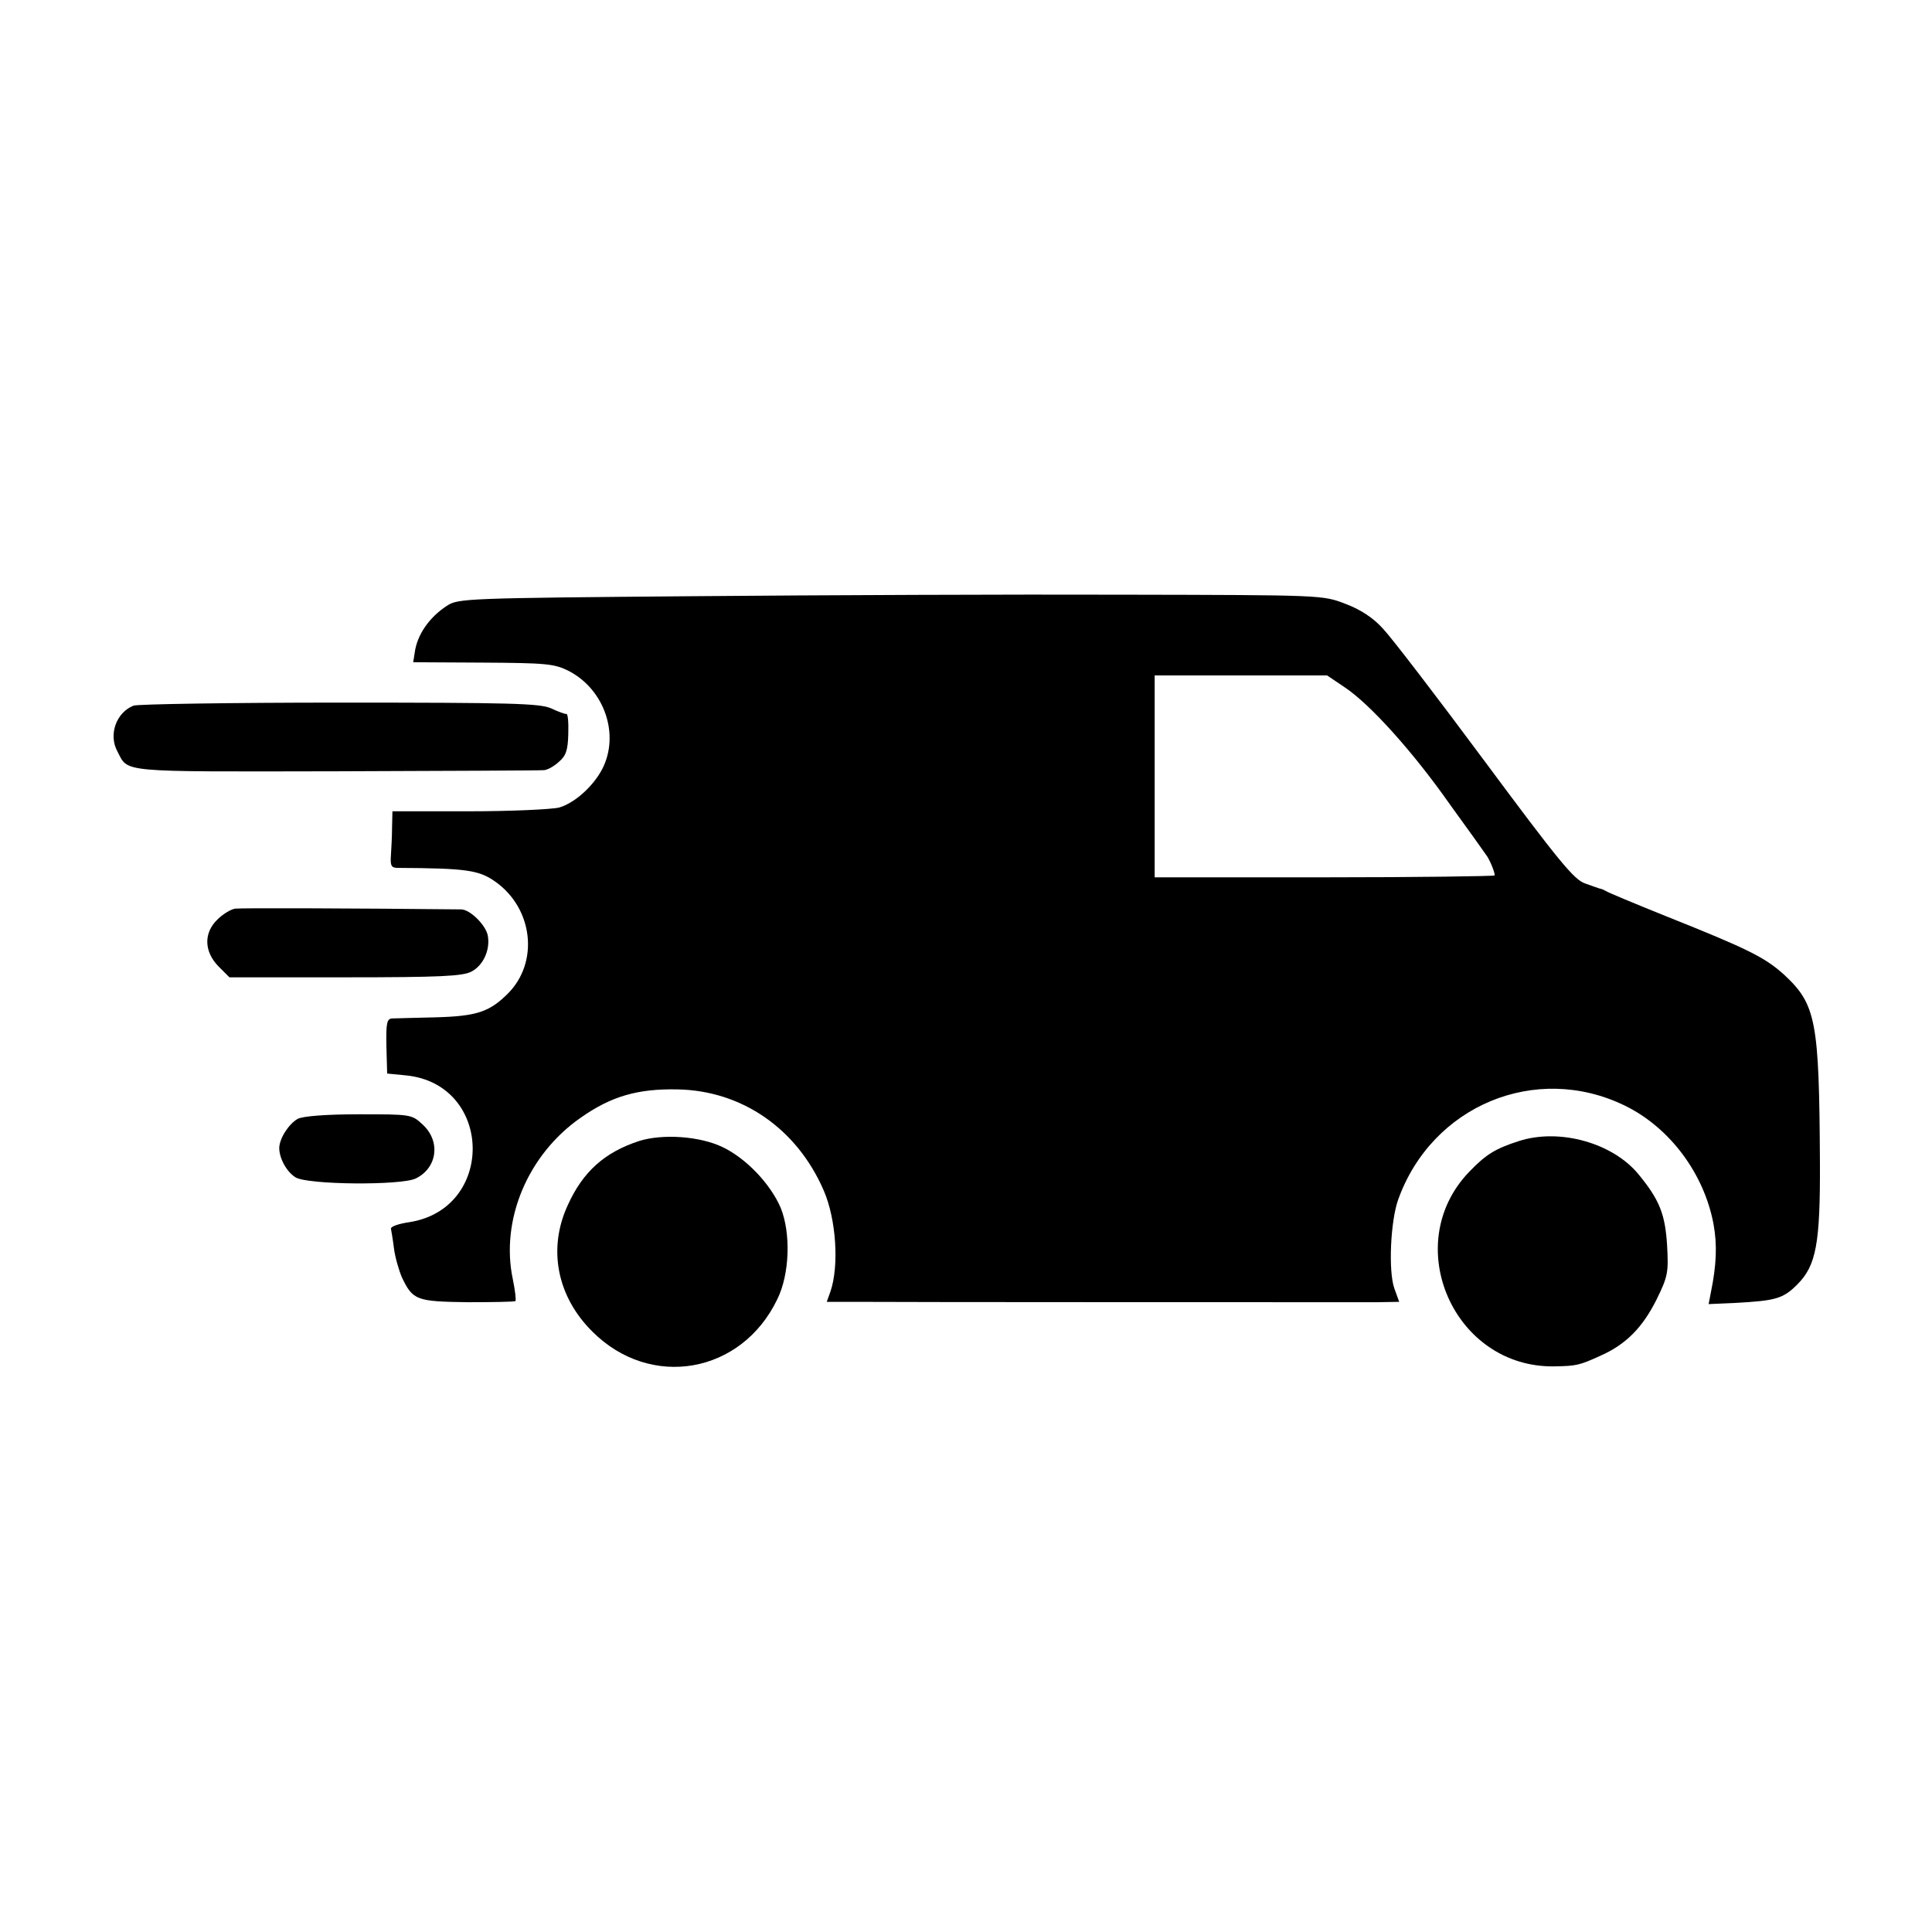
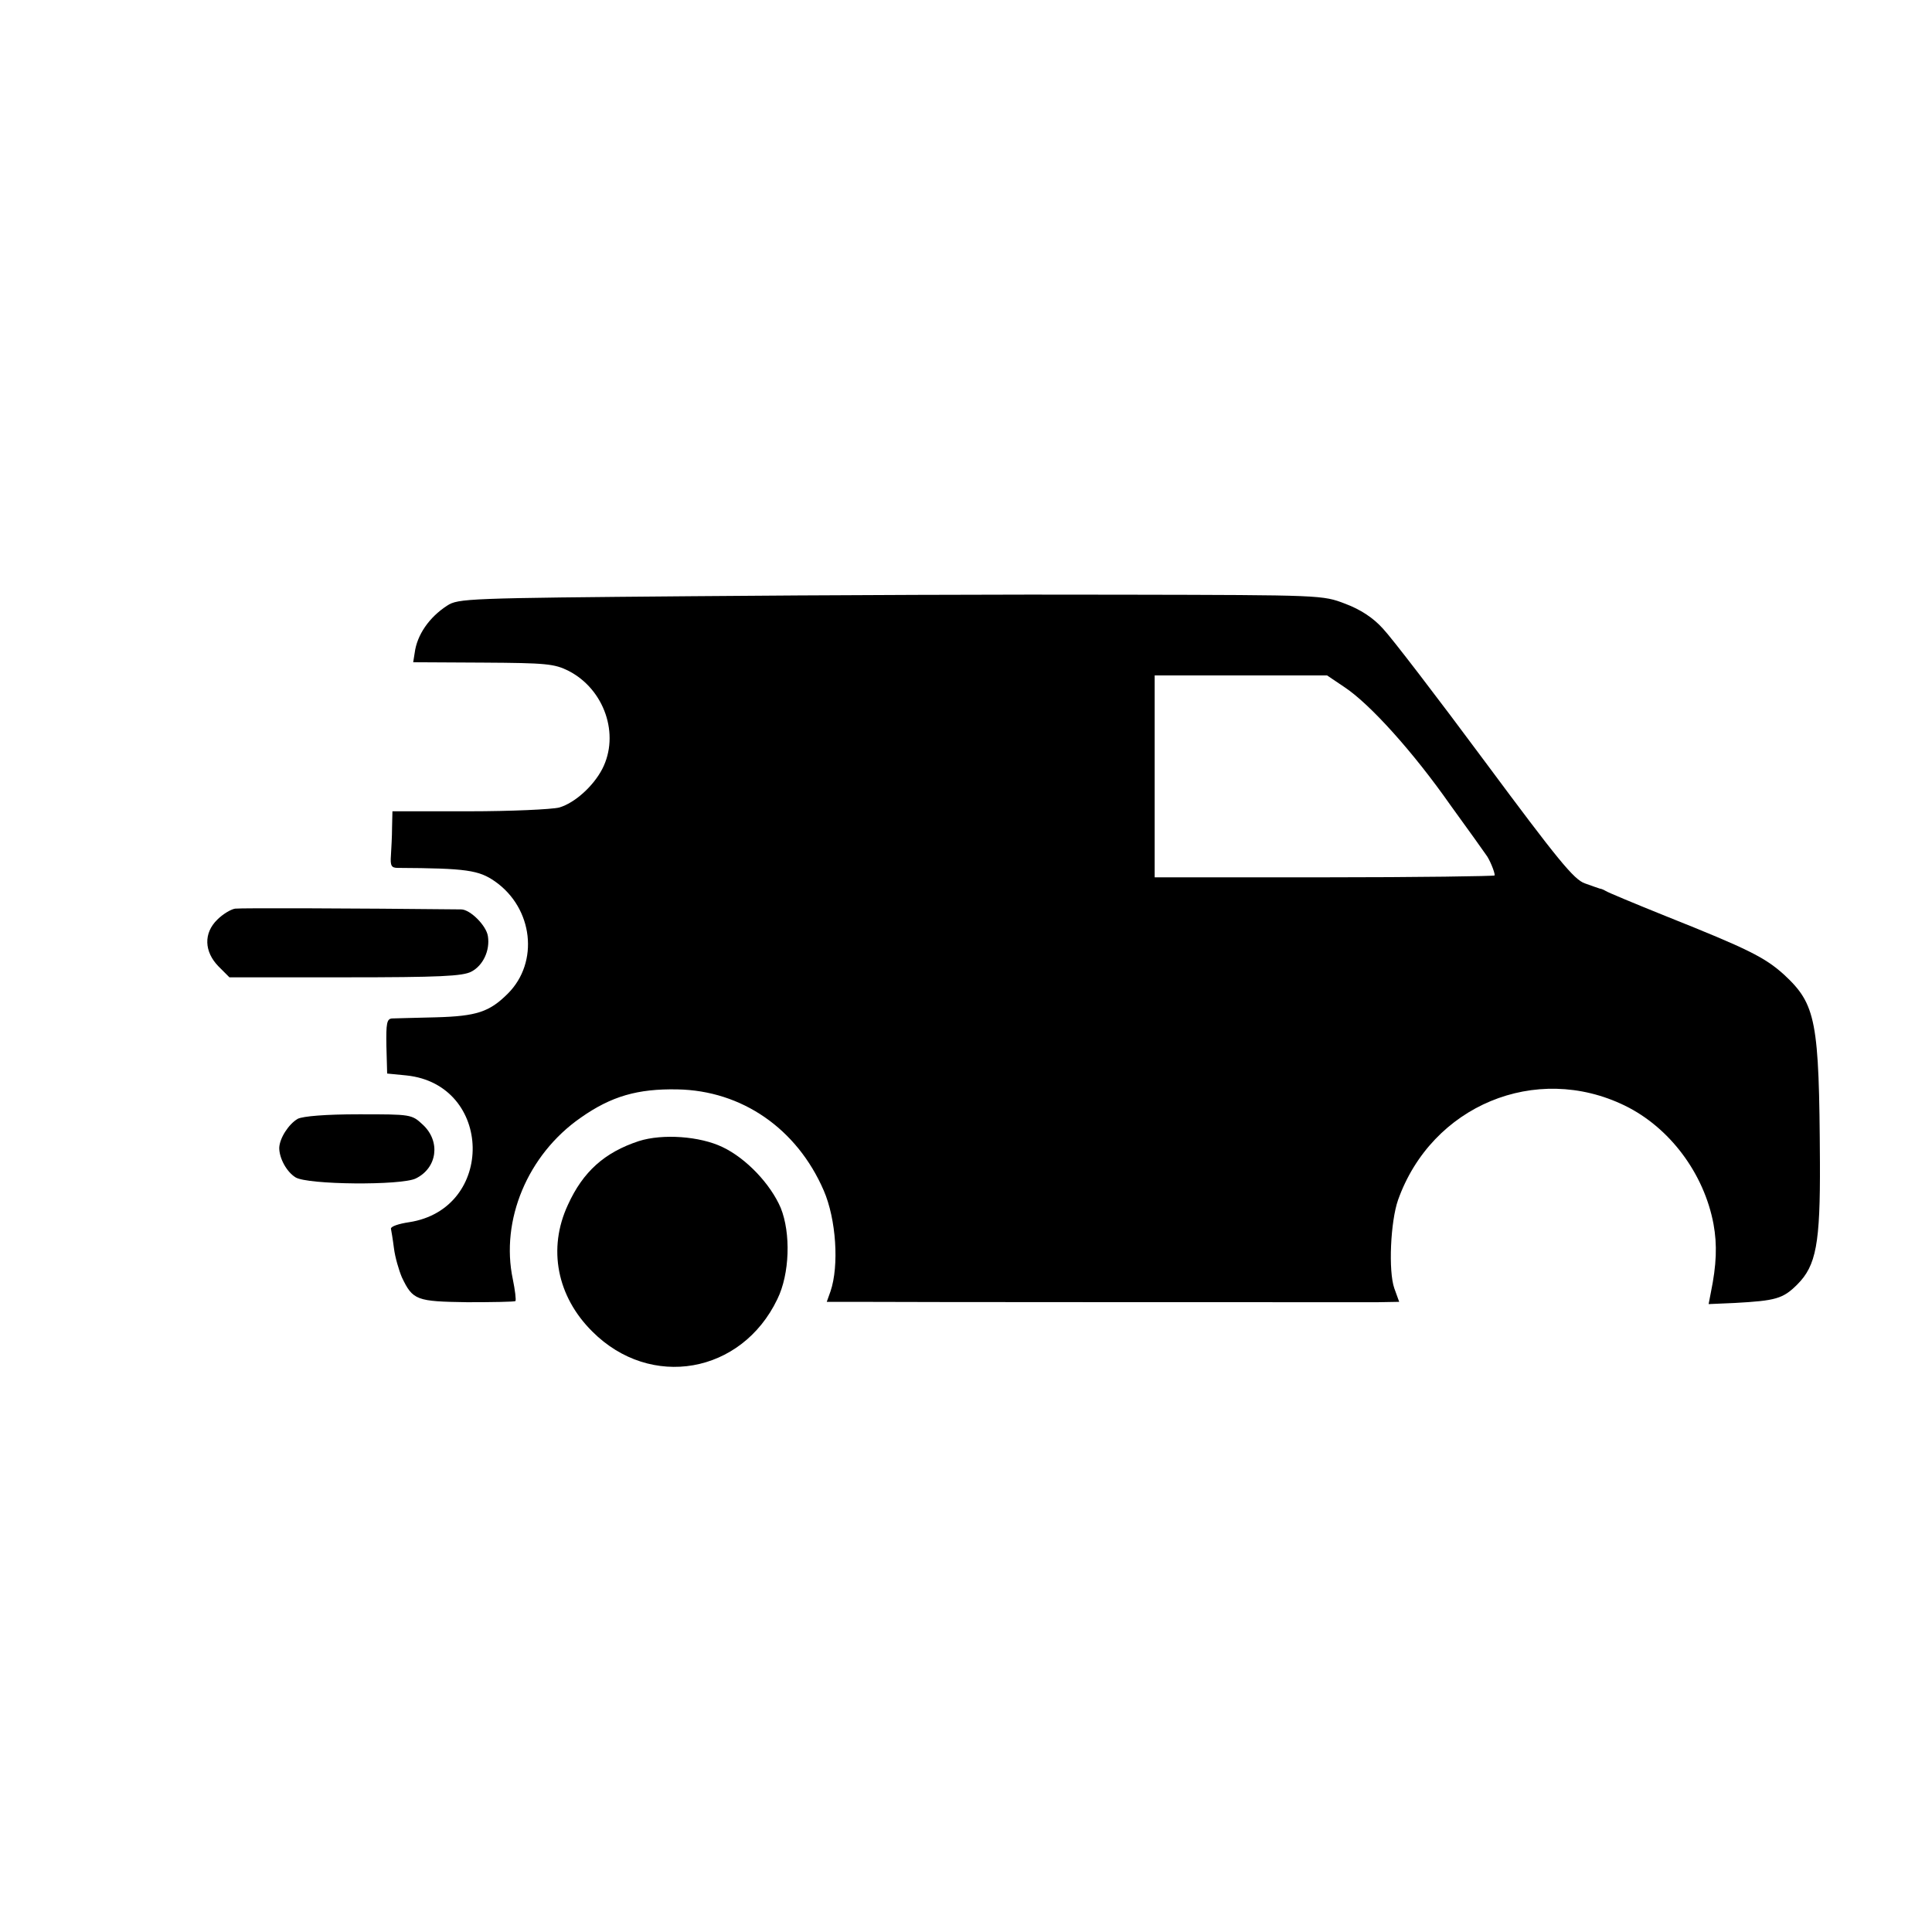
<svg xmlns="http://www.w3.org/2000/svg" version="1.0" width="512pt" height="512pt" viewBox="0 0 512 512" preserveAspectRatio="xMidYMid meet">
  <g transform="translate(0,512) scale(0.1,-0.1)" fill="#000000" stroke="none">
    <path d="M1835 3540 c-597 -5 -621 -6 -650 -25 -48 -31 -80 -78 -86 -125 l-4 -25 185 -1 c168 -1 189 -3 227 -22 95 -49 136 -169 89 -260 -24 -46 -73 -90 -114 -102 -20 -5 -128 -10 -239 -10 l-203 0 -1 -42 c0 -24 -2 -58 -3 -75 -2 -27 1 -33 18 -33 183 -1 215 -6 258 -36 101 -71 117 -214 34 -297 -49 -49 -83 -60 -191 -63 -55 -1 -107 -3 -116 -3 -14 -1 -16 -13 -15 -73 l2 -73 51 -5 c230 -24 236 -354 7 -389 -27 -4 -48 -11 -48 -17 1 -5 5 -28 8 -52 3 -24 13 -58 21 -77 29 -61 39 -64 173 -66 68 0 125 1 128 3 2 3 -1 29 -7 58 -33 156 39 330 180 428 81 57 151 77 256 75 171 -3 317 -104 388 -268 33 -76 41 -199 18 -267 l-10 -28 67 0 c89 -1 1321 -1 1393 -1 l57 1 -13 36 c-16 46 -10 177 10 234 89 250 365 365 601 250 119 -58 210 -180 235 -314 10 -55 8 -108 -7 -181 l-6 -31 69 3 c109 6 128 11 166 49 50 50 61 108 60 324 -2 375 -10 418 -95 497 -51 46 -95 68 -313 155 -82 33 -154 63 -160 67 -5 3 -12 6 -15 6 -3 1 -21 7 -40 14 -29 10 -72 63 -265 323 -126 170 -248 329 -270 352 -26 29 -60 51 -100 66 -60 23 -61 23 -585 24 -289 1 -804 -1 -1145 -4z m1728 -241 c68 -45 183 -173 281 -313 48 -66 90 -125 94 -131 9 -11 24 -47 23 -55 -1 -2 -203 -5 -451 -5 l-450 0 0 267 0 268 228 0 229 0 46 -31z" />
-     <path d="M354 3250 c-46 -18 -67 -77 -43 -121 30 -57 -3 -54 579 -53 294 1 542 2 551 3 9 0 27 10 40 22 19 16 24 31 25 74 1 30 -1 54 -5 53 -3 -1 -22 6 -41 15 -31 13 -104 15 -560 15 -289 0 -535 -4 -546 -8z" />
    <path d="M623 2712 c-12 -2 -33 -15 -47 -29 -37 -36 -35 -85 3 -124 l29 -29 307 0 c250 0 311 3 334 15 31 16 50 56 44 94 -4 28 -47 71 -71 71 -287 3 -582 4 -599 2z" />
    <path d="M789 2155 c-24 -14 -48 -51 -49 -77 0 -27 19 -63 43 -78 31 -20 281 -22 319 -3 57 28 66 98 19 142 -30 28 -31 28 -170 28 -88 0 -148 -5 -162 -12z" />
    <path d="M1693 2096 c-91 -30 -148 -81 -188 -169 -54 -116 -29 -243 65 -336 154 -154 395 -112 490 86 33 67 36 175 9 242 -27 63 -91 131 -154 161 -60 29 -159 36 -222 16z" />
-     <path d="M4025 2096 c-62 -20 -87 -35 -132 -82 -184 -192 -40 -520 227 -515 58 1 66 3 121 28 68 30 112 75 149 149 30 61 32 72 28 143 -5 83 -20 121 -75 188 -68 84 -210 124 -318 89z" />
+     <path d="M4025 2096 z" />
  </g>
</svg>